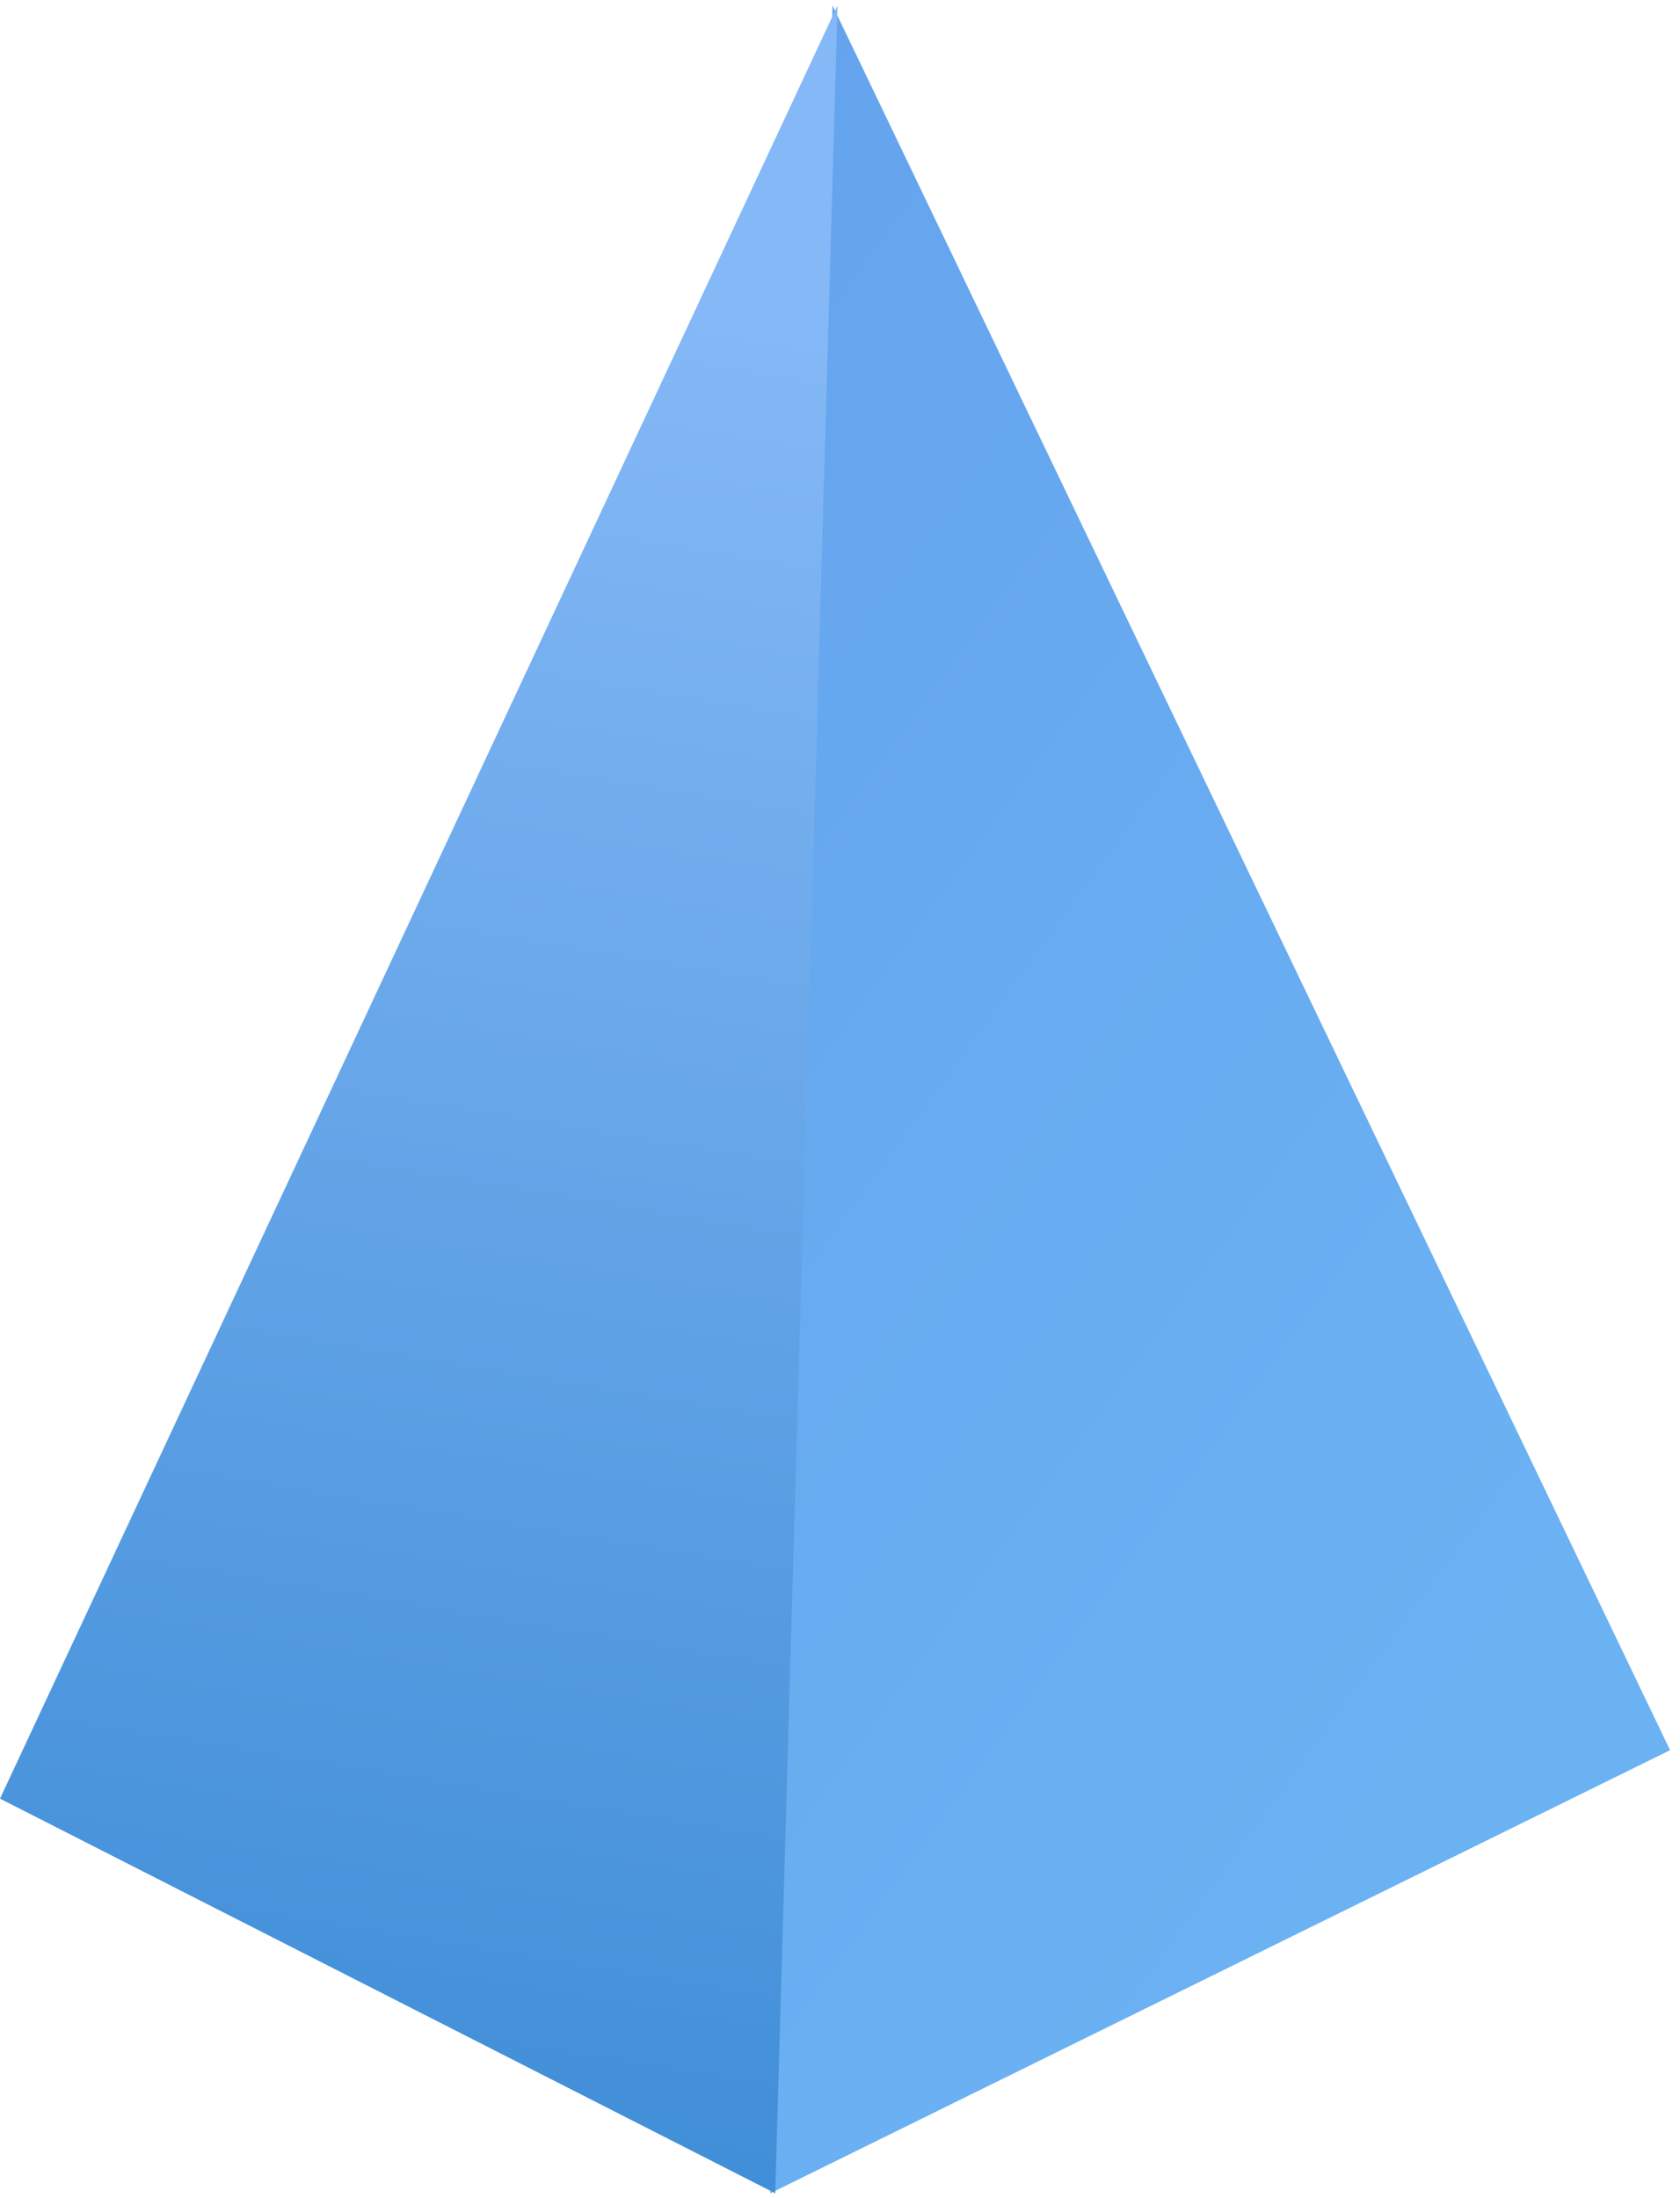
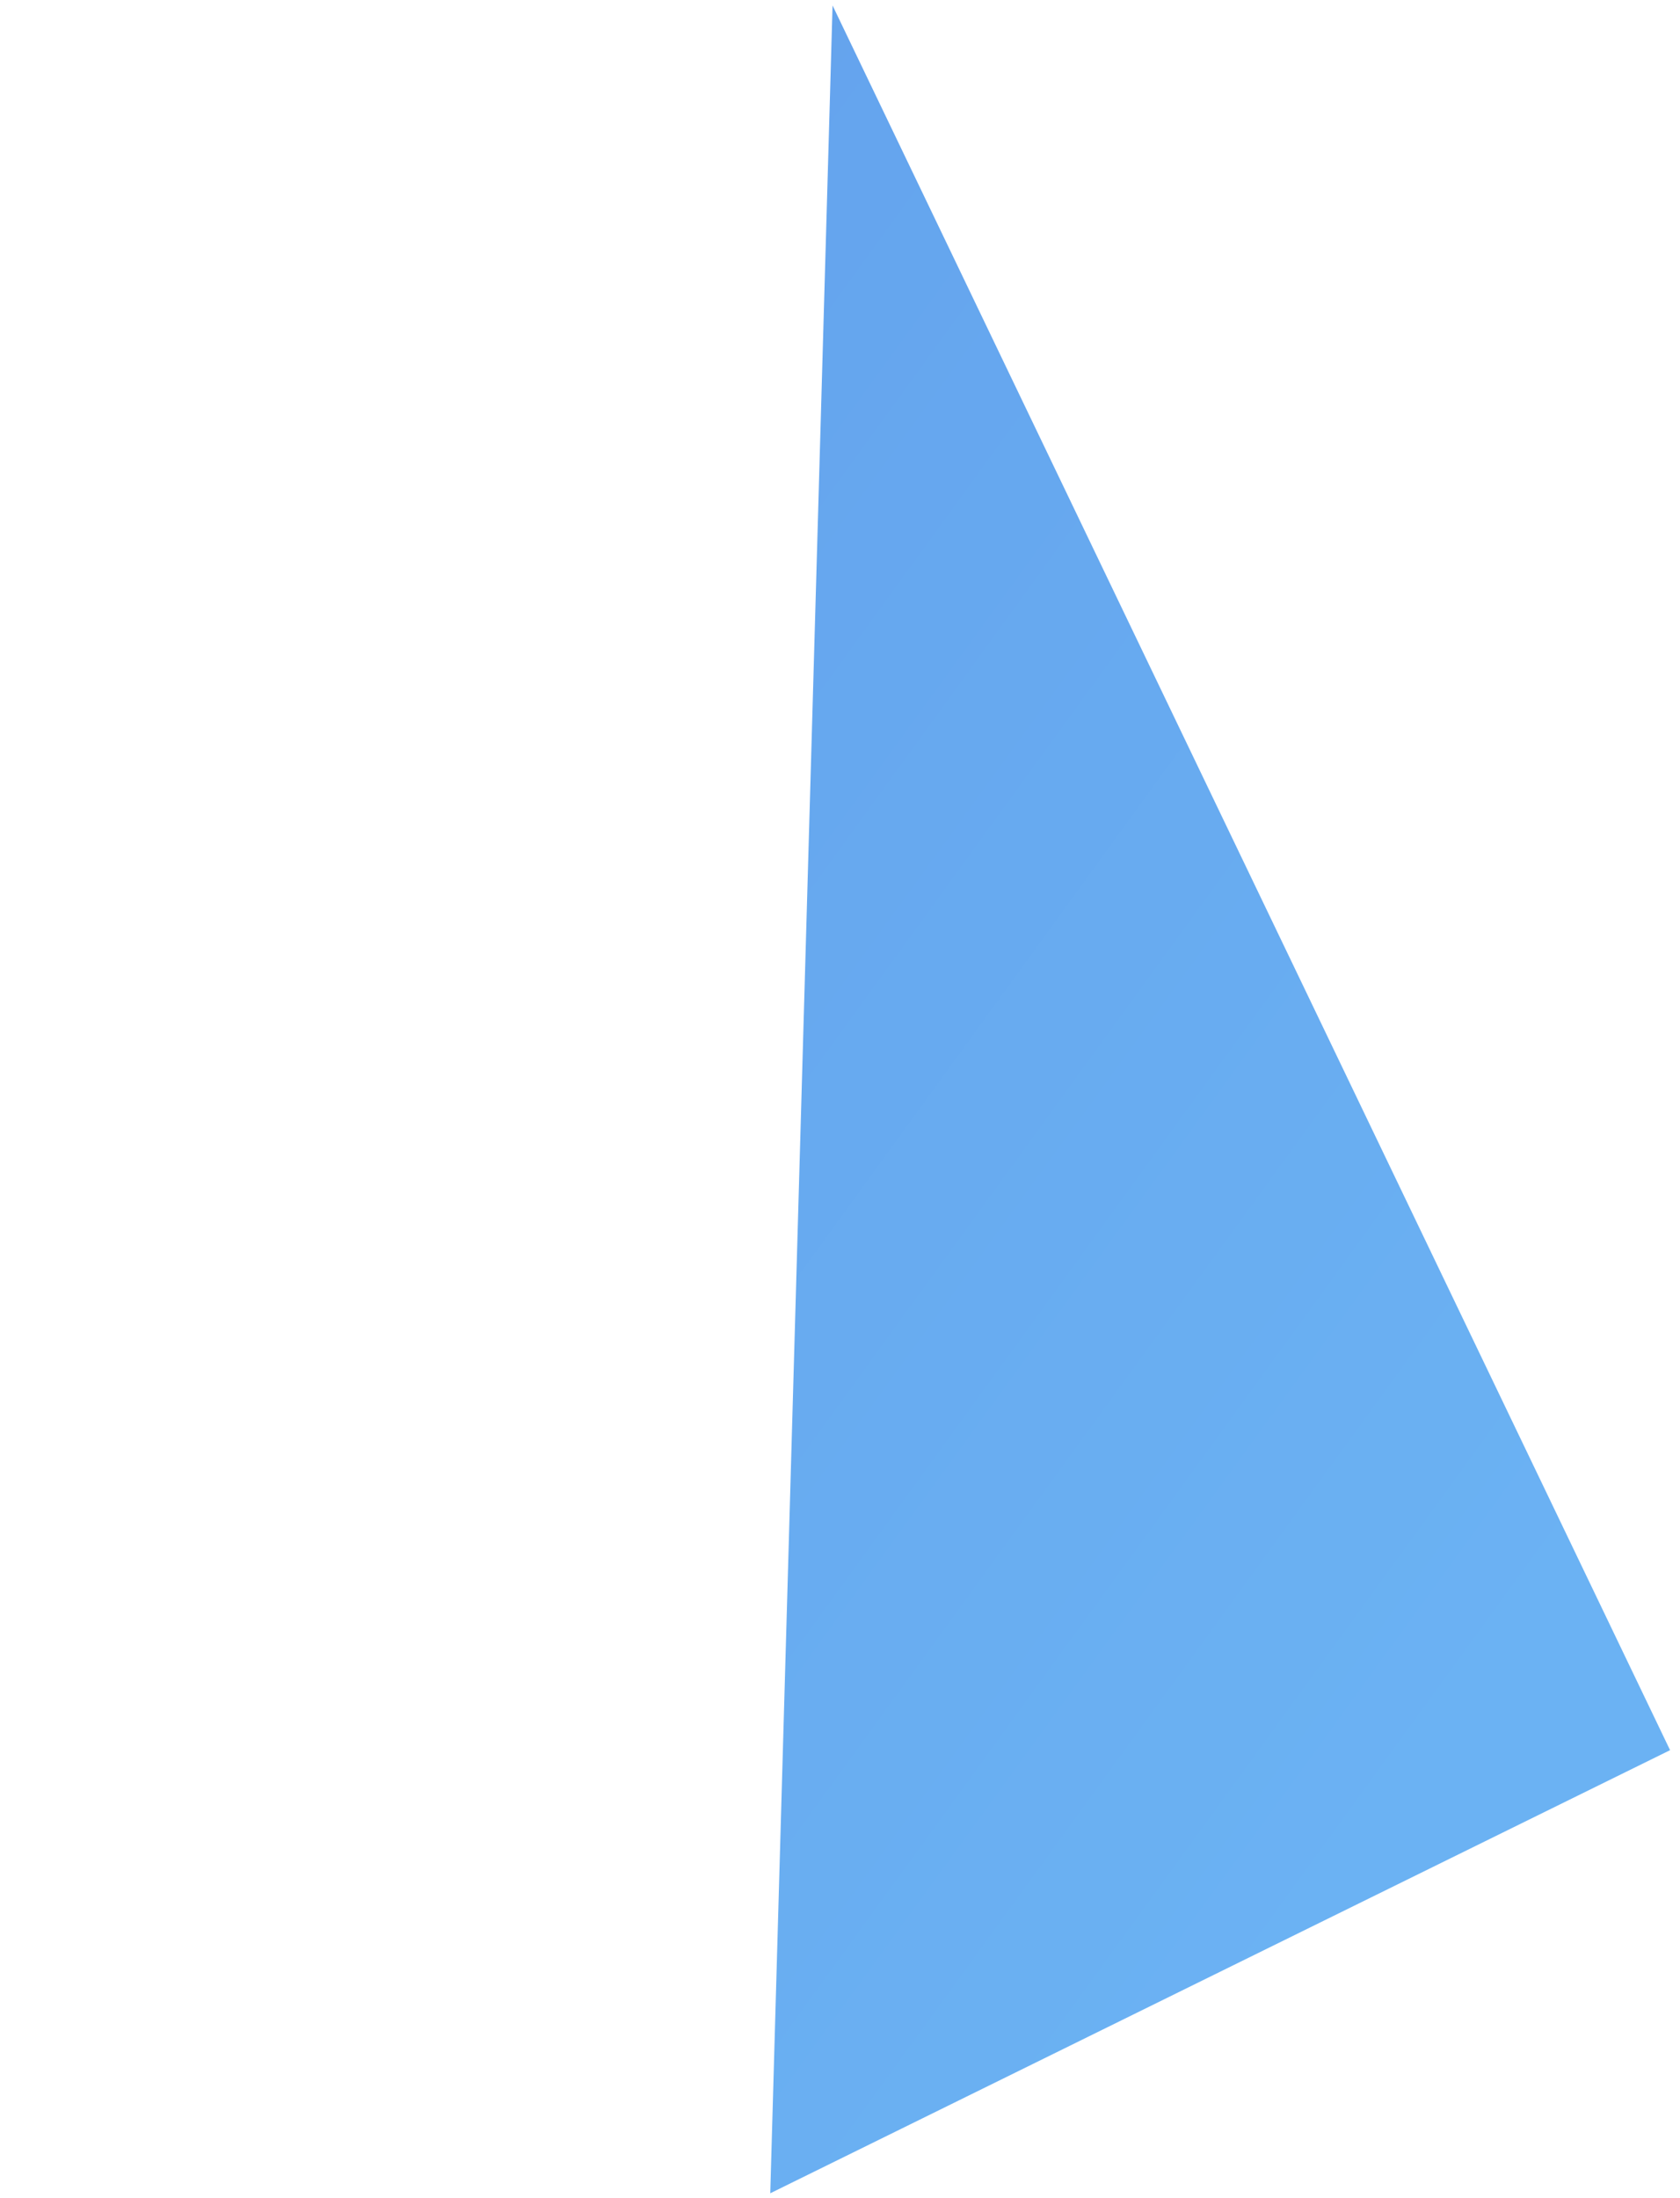
<svg xmlns="http://www.w3.org/2000/svg" width="224" height="293" fill="none">
  <defs>
    <linearGradient id="paint0_linear_433_3" x1="0" y1="-0.032" x2="0.538" y2="0.924">
      <stop stop-color="#64A3ED" />
      <stop offset="1" stop-color="#6BB2F3" />
    </linearGradient>
    <linearGradient id="paint1_linear_433_3" x1="0.843" y1="0.054" x2="0.785" y2="0.981">
      <stop offset="0.099" stop-color="#84B8F6" />
      <stop offset="1" stop-color="#418FD8" />
    </linearGradient>
  </defs>
  <g>
    <title>Layer 1</title>
    <path d="m222.677,233.297l-119.976,59.066l8.306,-291.635l111.67,232.569z" fill="url(#paint0_linear_433_3)" id="svg_1" />
-     <path d="m0,239.758l103.364,52.605l8.306,-291.635l-111.67,239.03z" fill="url(#paint1_linear_433_3)" id="svg_2" />
  </g>
</svg>